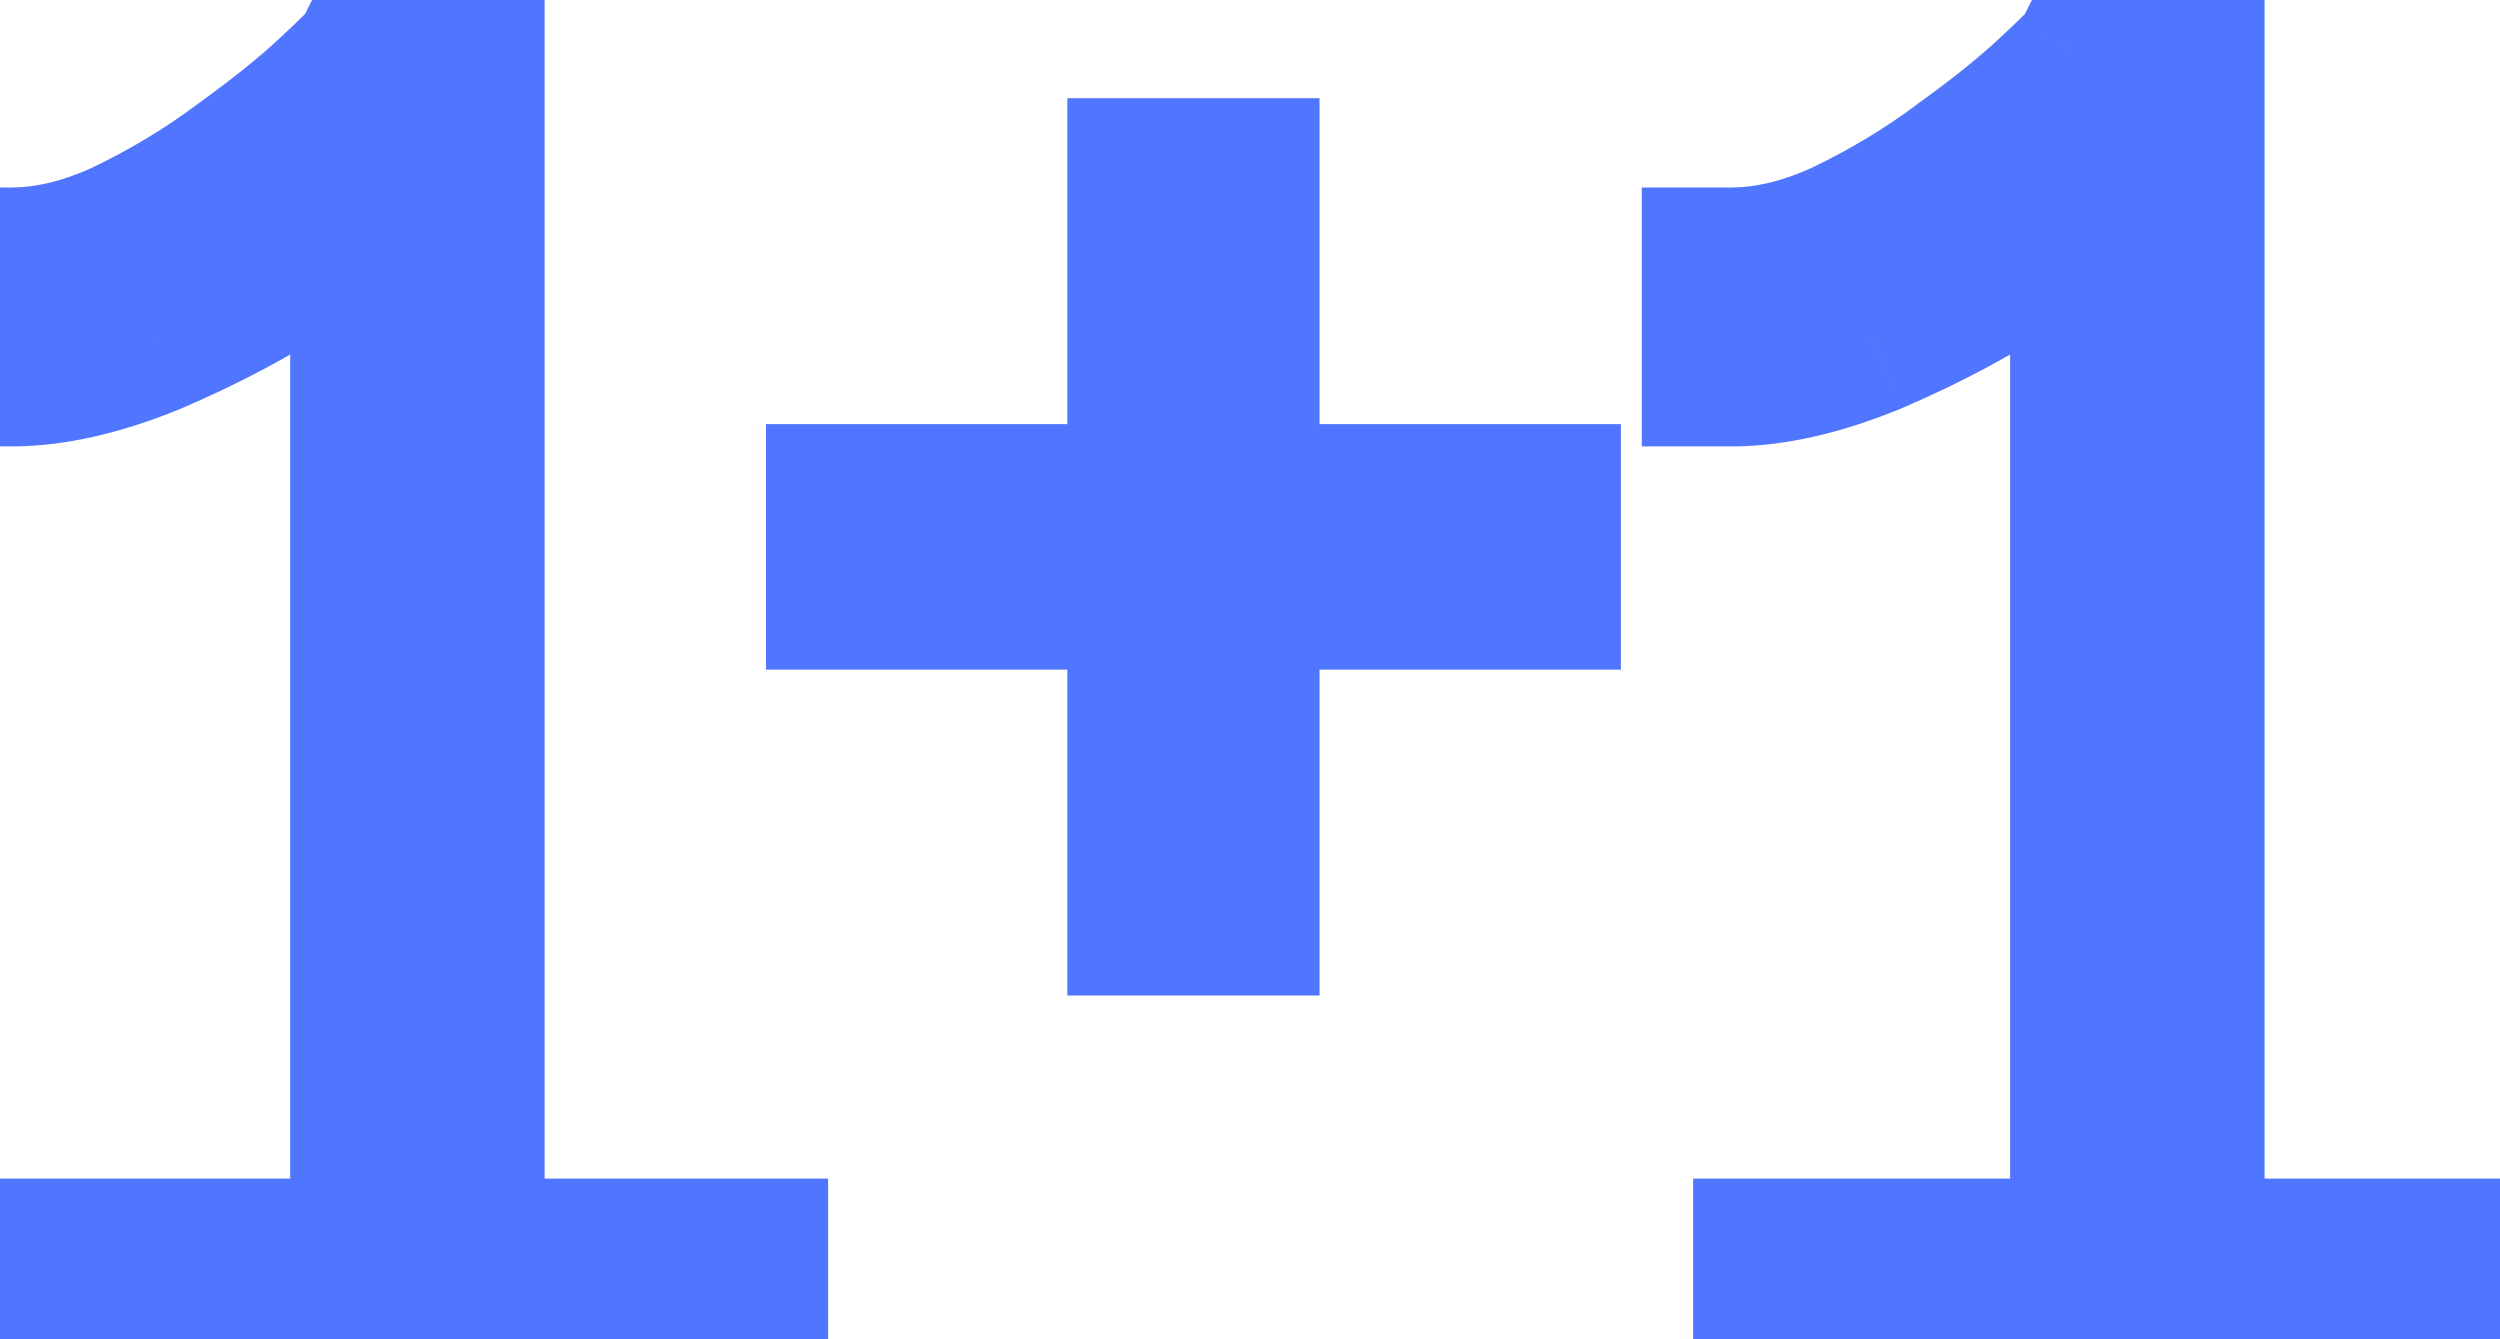
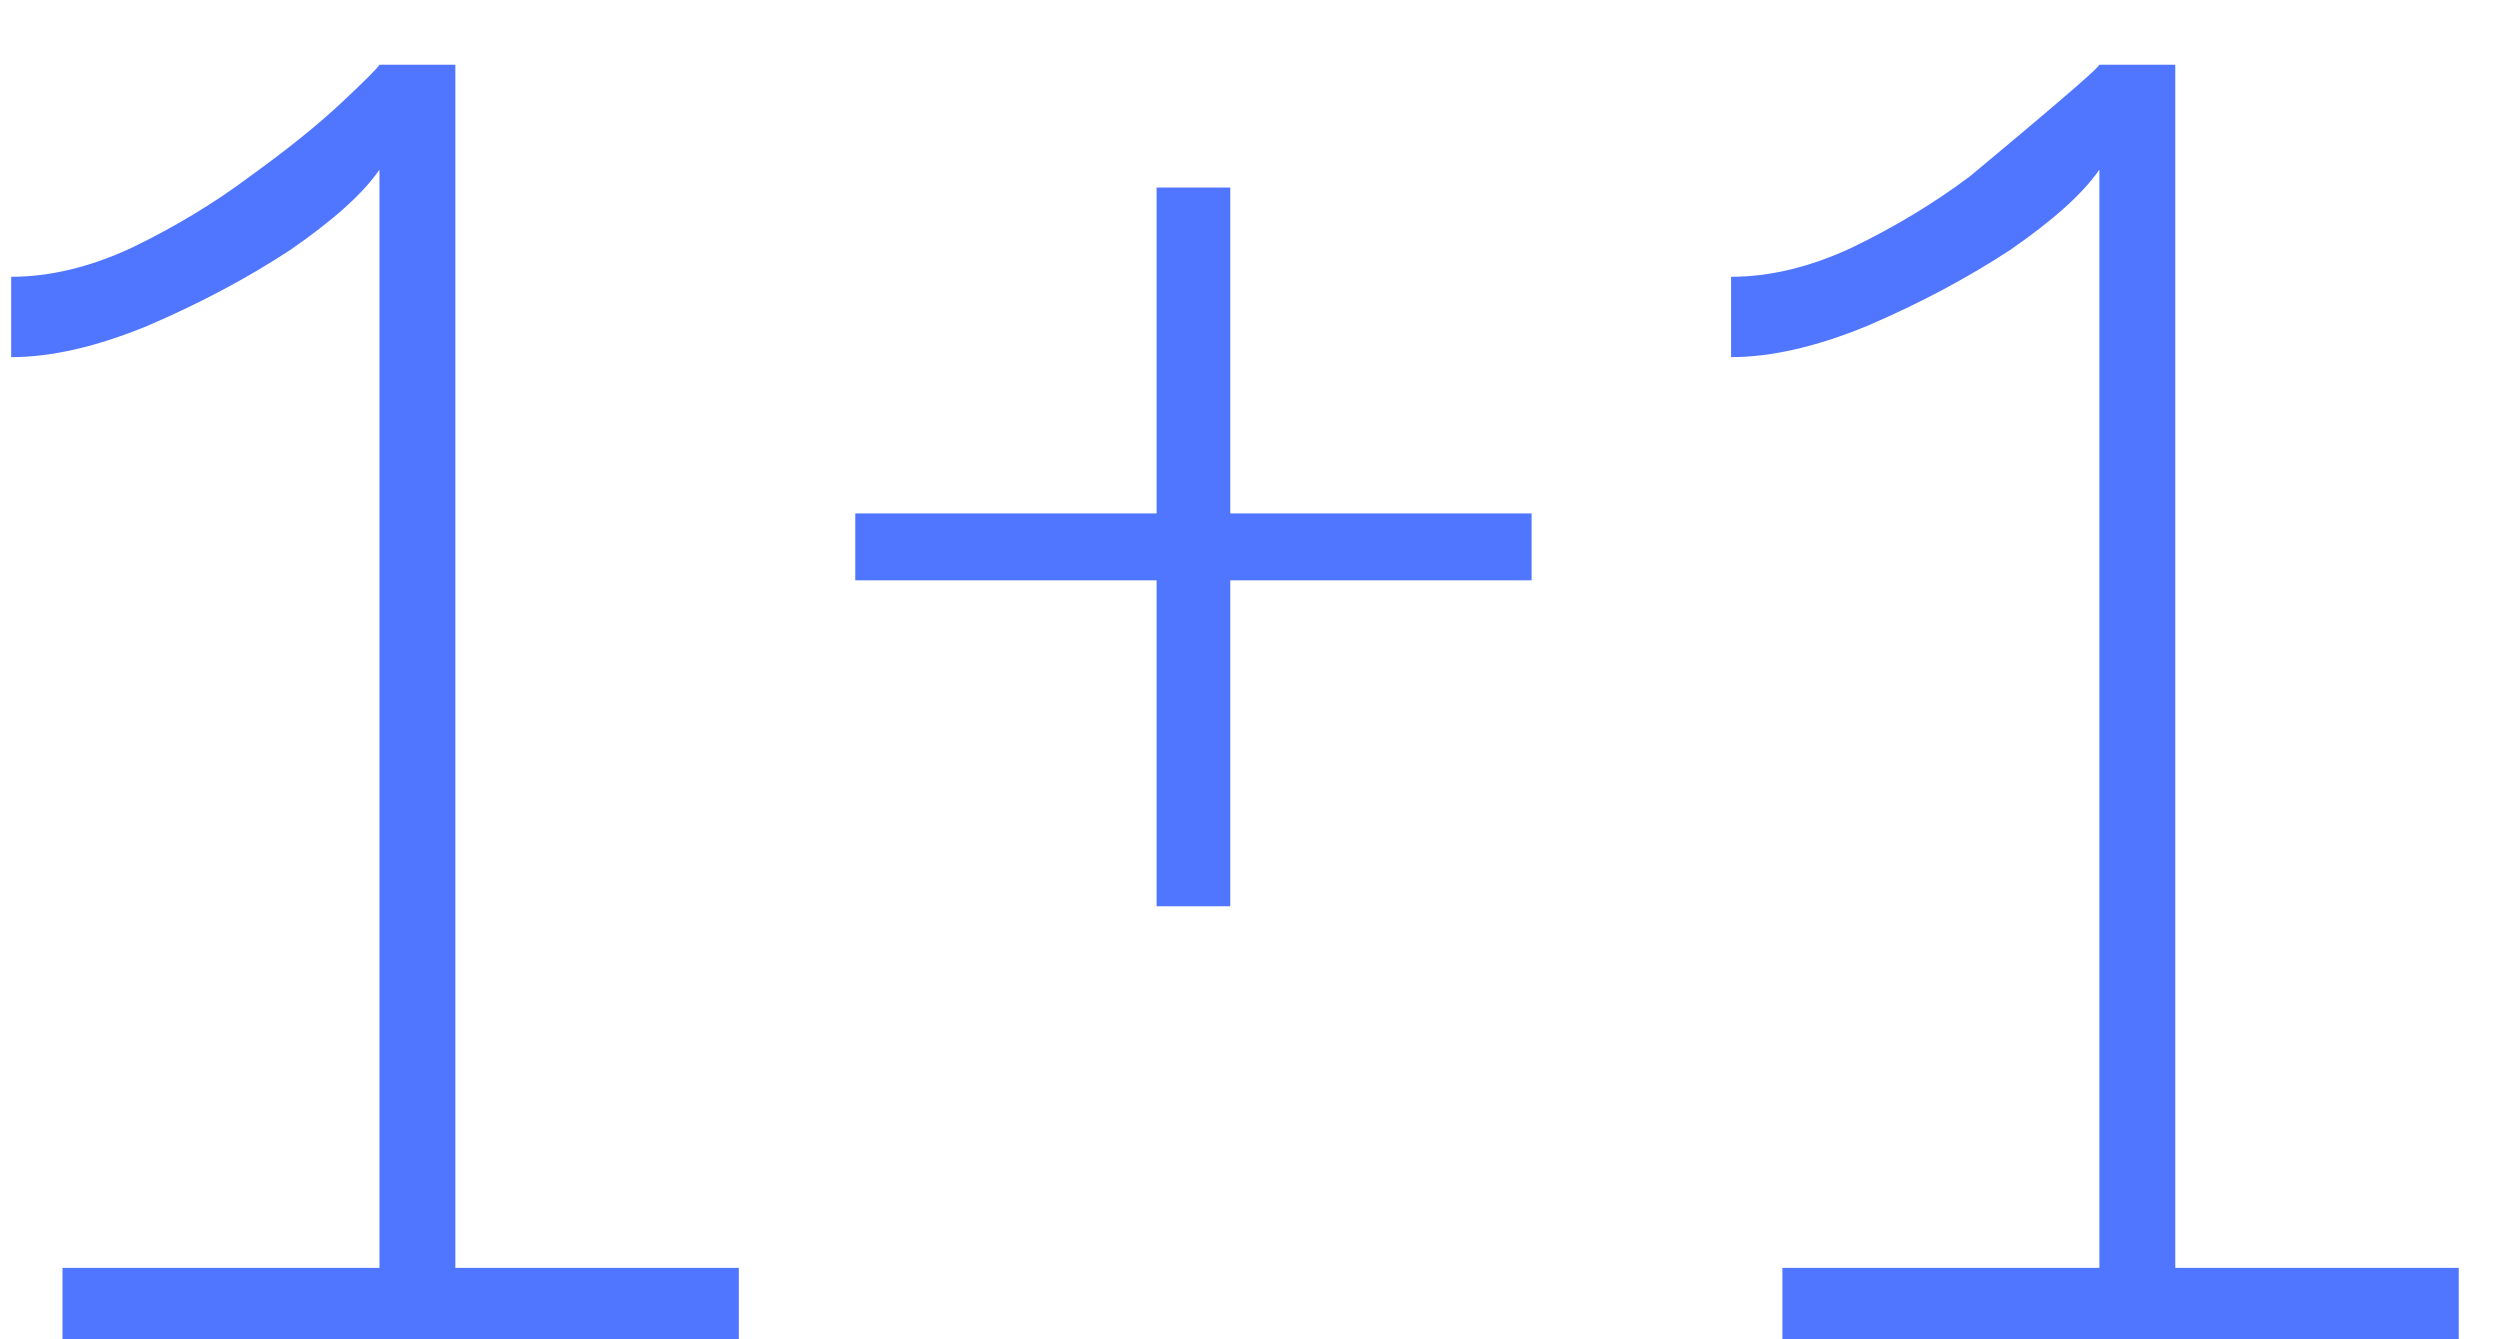
<svg xmlns="http://www.w3.org/2000/svg" width="28" height="15" viewBox="0 0 28 15" fill="none">
-   <path d="M8.275 14.2V15H0.7V14.2H4.25V1.9C4.067 2.167 3.733 2.467 3.25 2.8C2.767 3.117 2.233 3.4 1.65 3.65C1.083 3.883 0.575 4 0.125 4V3.1C0.558 3.1 1.008 2.992 1.475 2.775C1.958 2.542 2.4 2.275 2.8 1.975C3.217 1.675 3.558 1.4 3.825 1.15C4.092 0.9 4.233 0.758 4.25 0.725H5.1V14.2H8.275ZM17.154 5.75V6.5H13.779V10.15H12.954V6.5H9.579V5.75H12.954V2.1H13.779V5.75H17.154ZM27.538 14.2V15H19.963V14.2H23.513V1.9C23.329 2.167 22.996 2.467 22.513 2.8C22.029 3.117 21.496 3.4 20.913 3.65C20.346 3.883 19.838 4 19.388 4V3.1C19.821 3.1 20.271 2.992 20.738 2.775C21.221 2.542 21.663 2.275 22.063 1.975C22.479 1.675 22.821 1.4 23.088 1.15C23.354 0.9 23.496 0.758 23.513 0.725H24.363V14.2H27.538Z" fill="#5076FF" />
-   <path d="M8.275 14.2H9.275V13.2H8.275V14.2ZM8.275 15V16H9.275V15H8.275ZM0.7 15H-0.3V16H0.7V15ZM0.7 14.2V13.2H-0.3V14.2H0.7ZM4.25 14.2V15.2H5.25V14.2H4.25ZM4.25 1.9H5.25V-1.32L3.426 1.333L4.25 1.9ZM3.25 2.8L3.798 3.636L3.808 3.63L3.818 3.623L3.25 2.8ZM1.65 3.65L2.031 4.575L2.037 4.572L2.044 4.569L1.65 3.65ZM0.125 4H-0.875V5H0.125V4ZM0.125 3.1V2.1H-0.875V3.1H0.125ZM1.475 2.775L1.896 3.682L1.903 3.679L1.91 3.676L1.475 2.775ZM2.8 1.975L2.216 1.163L2.208 1.169L2.2 1.175L2.8 1.975ZM4.25 0.725V-0.275H3.632L3.356 0.278L4.25 0.725ZM5.1 0.725H6.1V-0.275H5.1V0.725ZM5.1 14.2H4.1V15.2H5.1V14.2ZM7.275 14.2V15H9.275V14.2H7.275ZM8.275 14H0.7V16H8.275V14ZM1.7 15V14.2H-0.3V15H1.7ZM0.7 15.2H4.25V13.2H0.7V15.2ZM5.25 14.2V1.9H3.25V14.2H5.25ZM3.426 1.333C3.347 1.449 3.133 1.666 2.682 1.977L3.818 3.623C4.333 3.268 4.787 2.885 5.074 2.467L3.426 1.333ZM2.702 1.964C2.272 2.245 1.791 2.502 1.256 2.731L2.044 4.569C2.676 4.298 3.261 3.988 3.798 3.636L2.702 1.964ZM1.269 2.725C0.782 2.926 0.406 3 0.125 3V5C0.744 5 1.384 4.841 2.031 4.575L1.269 2.725ZM1.125 4V3.1H-0.875V4H1.125ZM0.125 4.1C0.729 4.1 1.322 3.949 1.896 3.682L1.054 1.868C0.695 2.035 0.388 2.1 0.125 2.1V4.1ZM1.91 3.676C2.447 3.416 2.945 3.116 3.4 2.775L2.2 1.175C1.855 1.433 1.47 1.667 1.04 1.874L1.91 3.676ZM3.384 2.787C3.823 2.471 4.201 2.168 4.509 1.88L3.141 0.42C2.916 0.632 2.61 0.879 2.216 1.163L3.384 2.787ZM4.509 1.88C4.645 1.752 4.756 1.646 4.838 1.563C4.879 1.523 4.92 1.481 4.956 1.441C4.956 1.441 5.068 1.325 5.144 1.172L3.356 0.278C3.383 0.223 3.41 0.183 3.422 0.165C3.436 0.145 3.448 0.129 3.454 0.121C3.467 0.105 3.475 0.097 3.473 0.099C3.469 0.103 3.455 0.119 3.424 0.149C3.365 0.209 3.272 0.298 3.141 0.42L4.509 1.88ZM4.25 1.725H5.1V-0.275H4.25V1.725ZM4.1 0.725V14.2H6.1V0.725H4.1ZM5.1 15.2H8.275V13.2H5.1V15.2ZM17.154 5.75H18.154V4.75H17.154V5.75ZM17.154 6.5V7.5H18.154V6.5H17.154ZM13.779 6.5V5.5H12.779V6.5H13.779ZM13.779 10.15V11.15H14.779V10.15H13.779ZM12.954 10.15H11.954V11.15H12.954V10.15ZM12.954 6.5H13.954V5.5H12.954V6.5ZM9.579 6.5H8.579V7.5H9.579V6.5ZM9.579 5.75V4.75H8.579V5.75H9.579ZM12.954 5.75V6.75H13.954V5.75H12.954ZM12.954 2.1V1.1H11.954V2.1H12.954ZM13.779 2.1H14.779V1.1H13.779V2.1ZM13.779 5.75H12.779V6.75H13.779V5.75ZM16.154 5.75V6.5H18.154V5.75H16.154ZM17.154 5.5H13.779V7.5H17.154V5.5ZM12.779 6.5V10.15H14.779V6.5H12.779ZM13.779 9.15H12.954V11.15H13.779V9.15ZM13.954 10.15V6.5H11.954V10.15H13.954ZM12.954 5.5H9.579V7.5H12.954V5.5ZM10.579 6.5V5.75H8.579V6.5H10.579ZM9.579 6.75H12.954V4.75H9.579V6.75ZM13.954 5.75V2.1H11.954V5.75H13.954ZM12.954 3.1H13.779V1.1H12.954V3.1ZM12.779 2.1V5.75H14.779V2.1H12.779ZM13.779 6.75H17.154V4.75H13.779V6.75ZM27.538 14.2H28.538V13.2H27.538V14.2ZM27.538 15V16H28.538V15H27.538ZM19.963 15H18.963V16H19.963V15ZM19.963 14.2V13.2H18.963V14.2H19.963ZM23.513 14.2V15.2H24.513V14.2H23.513ZM23.513 1.9H24.513V-1.32L22.689 1.333L23.513 1.9ZM22.513 2.8L23.061 3.636L23.071 3.63L23.08 3.623L22.513 2.8ZM20.913 3.65L21.293 4.575L21.3 4.572L21.307 4.569L20.913 3.65ZM19.388 4H18.388V5H19.388V4ZM19.388 3.1V2.1H18.388V3.1H19.388ZM20.738 2.775L21.159 3.682L21.166 3.679L21.172 3.676L20.738 2.775ZM22.063 1.975L21.478 1.163L21.471 1.169L21.463 1.175L22.063 1.975ZM23.513 0.725V-0.275H22.895L22.618 0.278L23.513 0.725ZM24.363 0.725H25.363V-0.275H24.363V0.725ZM24.363 14.2H23.363V15.2H24.363V14.2ZM26.538 14.2V15H28.538V14.2H26.538ZM27.538 14H19.963V16H27.538V14ZM20.963 15V14.2H18.963V15H20.963ZM19.963 15.2H23.513V13.2H19.963V15.2ZM24.513 14.2V1.9H22.513V14.2H24.513ZM22.689 1.333C22.609 1.449 22.396 1.666 21.945 1.977L23.08 3.623C23.596 3.268 24.049 2.885 24.337 2.467L22.689 1.333ZM21.965 1.964C21.535 2.245 21.054 2.502 20.519 2.731L21.307 4.569C21.939 4.298 22.524 3.988 23.061 3.636L21.965 1.964ZM20.532 2.725C20.045 2.926 19.669 3 19.388 3V5C20.006 5 20.647 4.841 21.293 4.575L20.532 2.725ZM20.388 4V3.1H18.388V4H20.388ZM19.388 4.1C19.991 4.1 20.585 3.949 21.159 3.682L20.317 1.868C19.957 2.035 19.651 2.1 19.388 2.1V4.1ZM21.172 3.676C21.71 3.416 22.207 3.116 22.663 2.775L21.463 1.175C21.118 1.433 20.732 1.667 20.303 1.874L21.172 3.676ZM22.647 2.787C23.086 2.471 23.464 2.168 23.772 1.88L22.404 0.42C22.178 0.632 21.873 0.879 21.478 1.163L22.647 2.787ZM23.772 1.88C23.908 1.752 24.019 1.646 24.101 1.563C24.141 1.523 24.182 1.481 24.218 1.441C24.218 1.441 24.331 1.325 24.407 1.172L22.618 0.278C22.646 0.223 22.672 0.183 22.685 0.165C22.699 0.145 22.711 0.129 22.717 0.121C22.73 0.105 22.737 0.097 22.735 0.099C22.732 0.103 22.717 0.119 22.687 0.149C22.627 0.209 22.535 0.298 22.404 0.42L23.772 1.88ZM23.513 1.725H24.363V-0.275H23.513V1.725ZM23.363 0.725V14.2H25.363V0.725H23.363ZM24.363 15.2H27.538V13.2H24.363V15.2Z" fill="#5076FF" />
+   <path d="M8.275 14.2V15H0.7V14.2H4.25V1.9C4.067 2.167 3.733 2.467 3.25 2.8C2.767 3.117 2.233 3.4 1.65 3.65C1.083 3.883 0.575 4 0.125 4V3.1C0.558 3.1 1.008 2.992 1.475 2.775C1.958 2.542 2.4 2.275 2.8 1.975C3.217 1.675 3.558 1.4 3.825 1.15C4.092 0.9 4.233 0.758 4.25 0.725H5.1V14.2H8.275ZM17.154 5.75V6.5H13.779V10.15H12.954V6.5H9.579V5.75H12.954V2.1H13.779V5.75H17.154ZM27.538 14.2V15H19.963V14.2H23.513V1.9C23.329 2.167 22.996 2.467 22.513 2.8C22.029 3.117 21.496 3.4 20.913 3.65C20.346 3.883 19.838 4 19.388 4V3.1C19.821 3.1 20.271 2.992 20.738 2.775C21.221 2.542 21.663 2.275 22.063 1.975C23.354 0.9 23.496 0.758 23.513 0.725H24.363V14.2H27.538Z" fill="#5076FF" />
</svg>